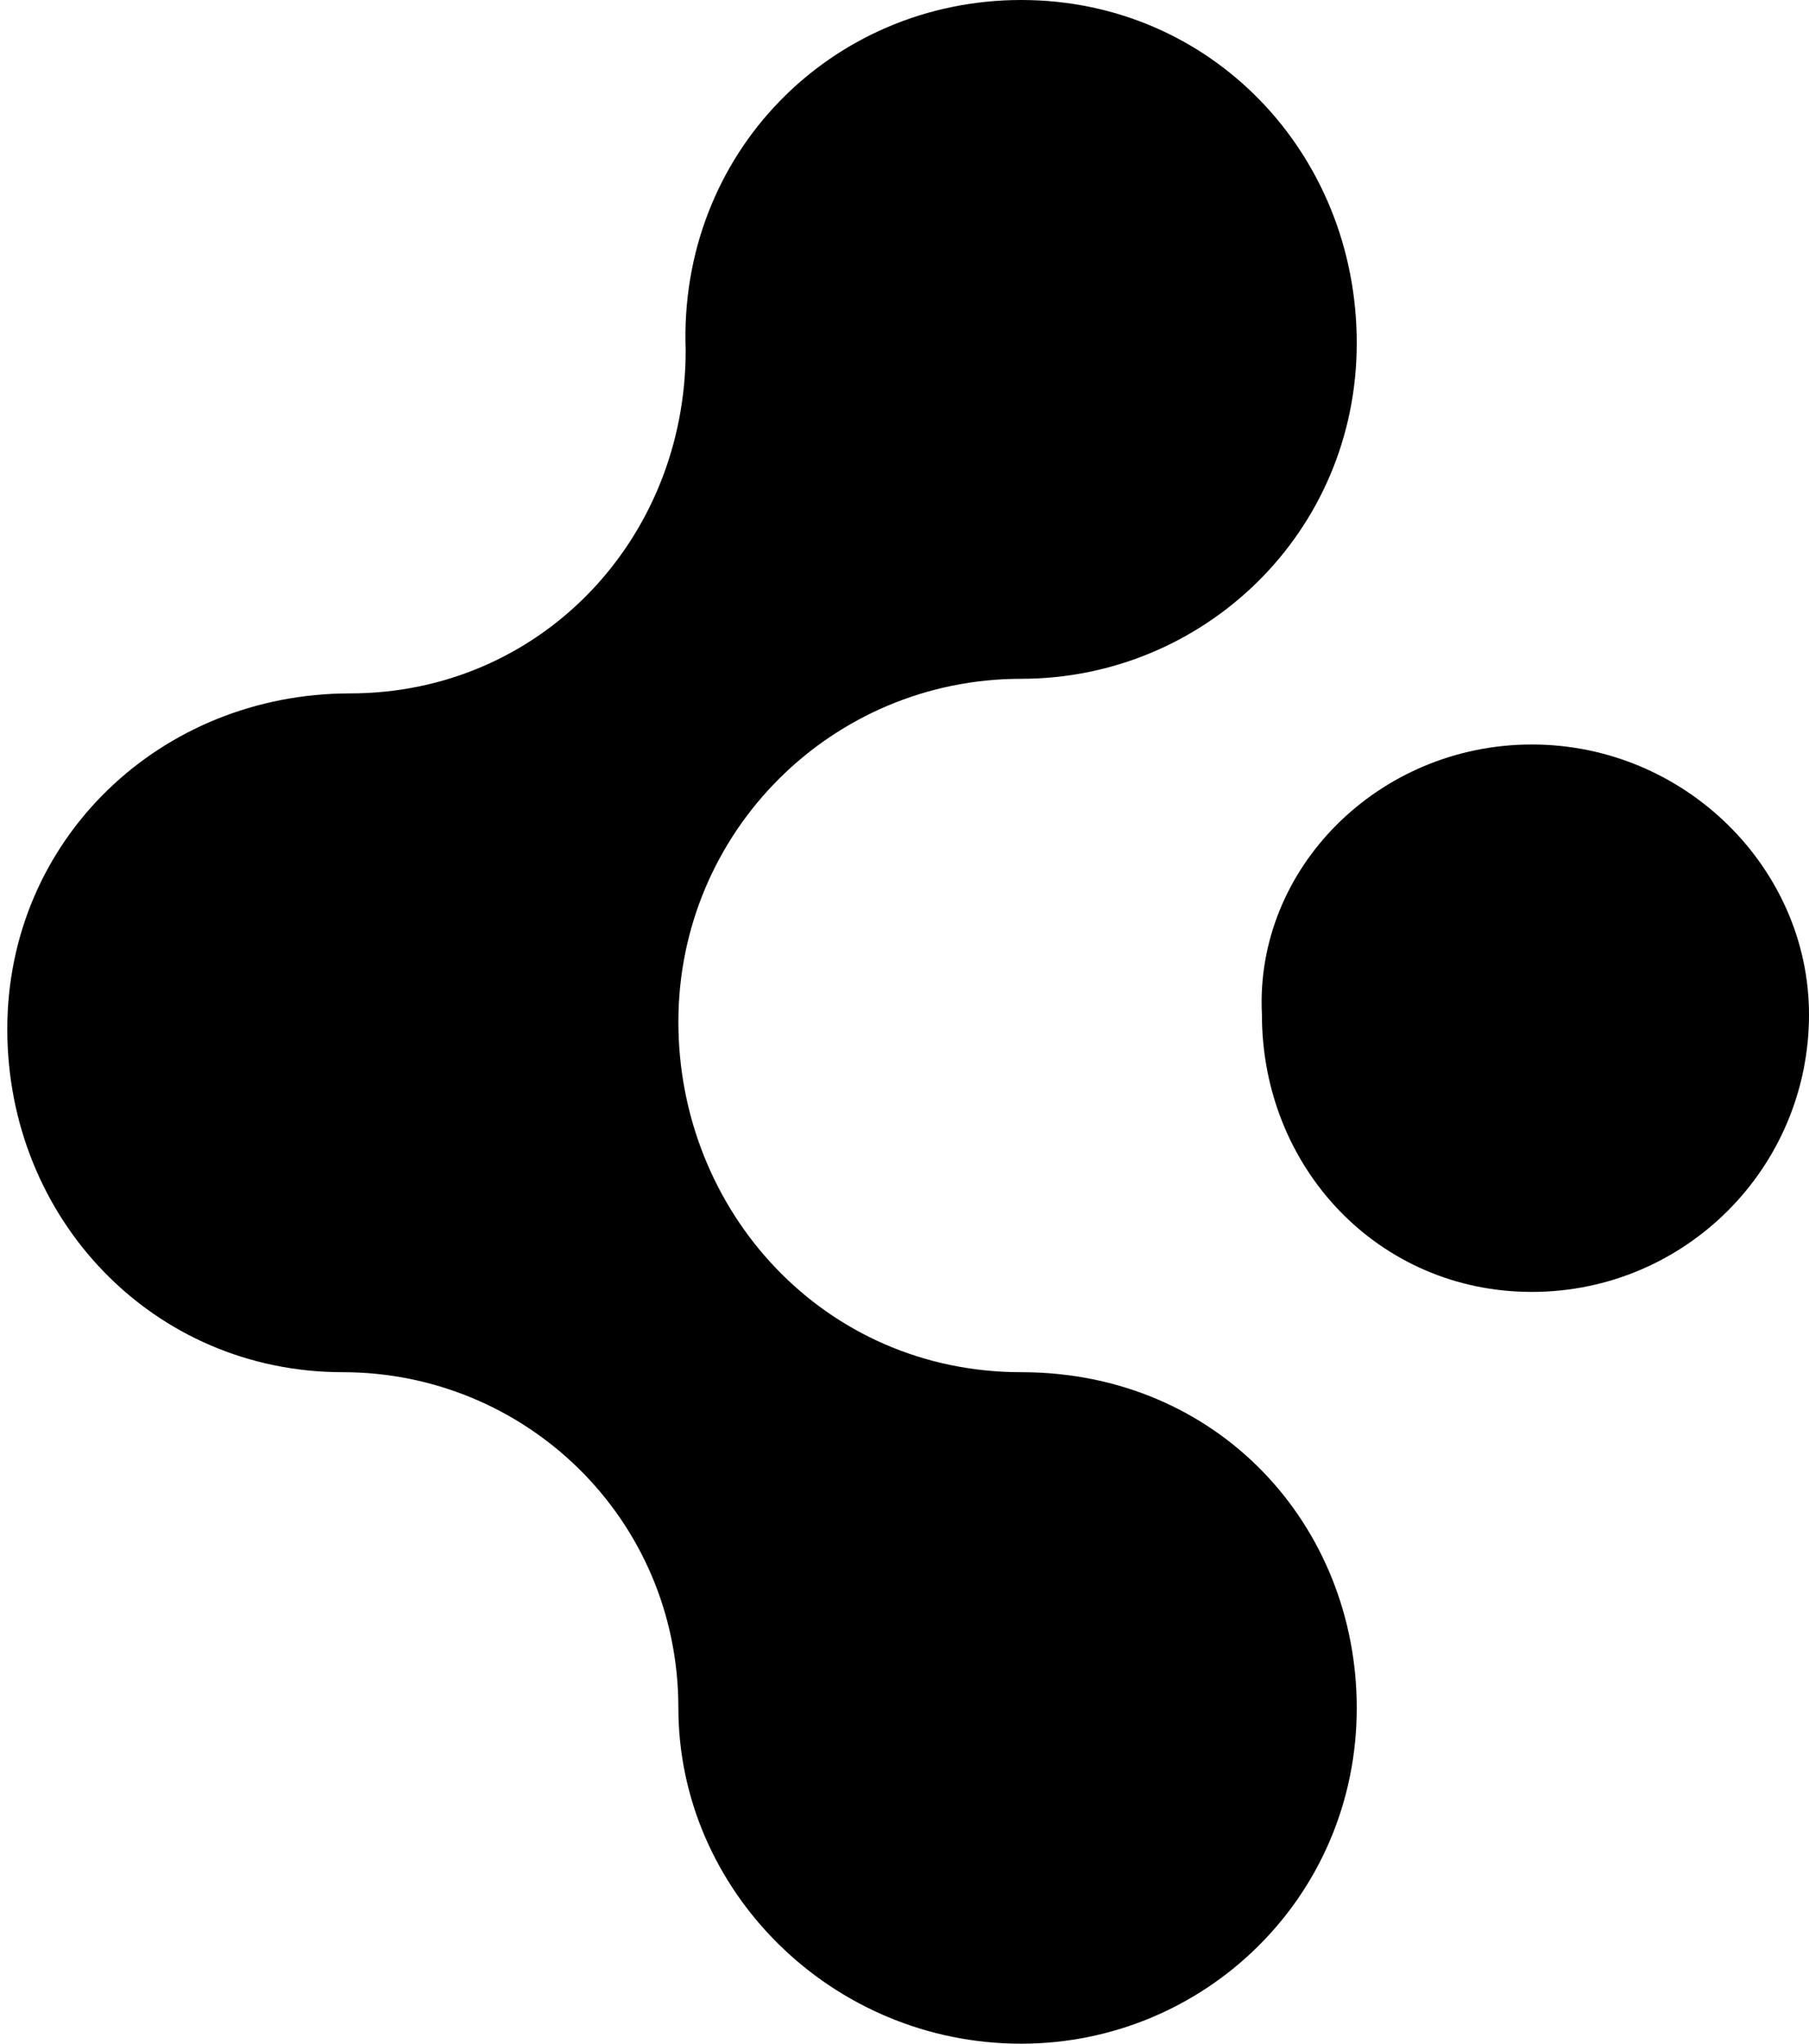
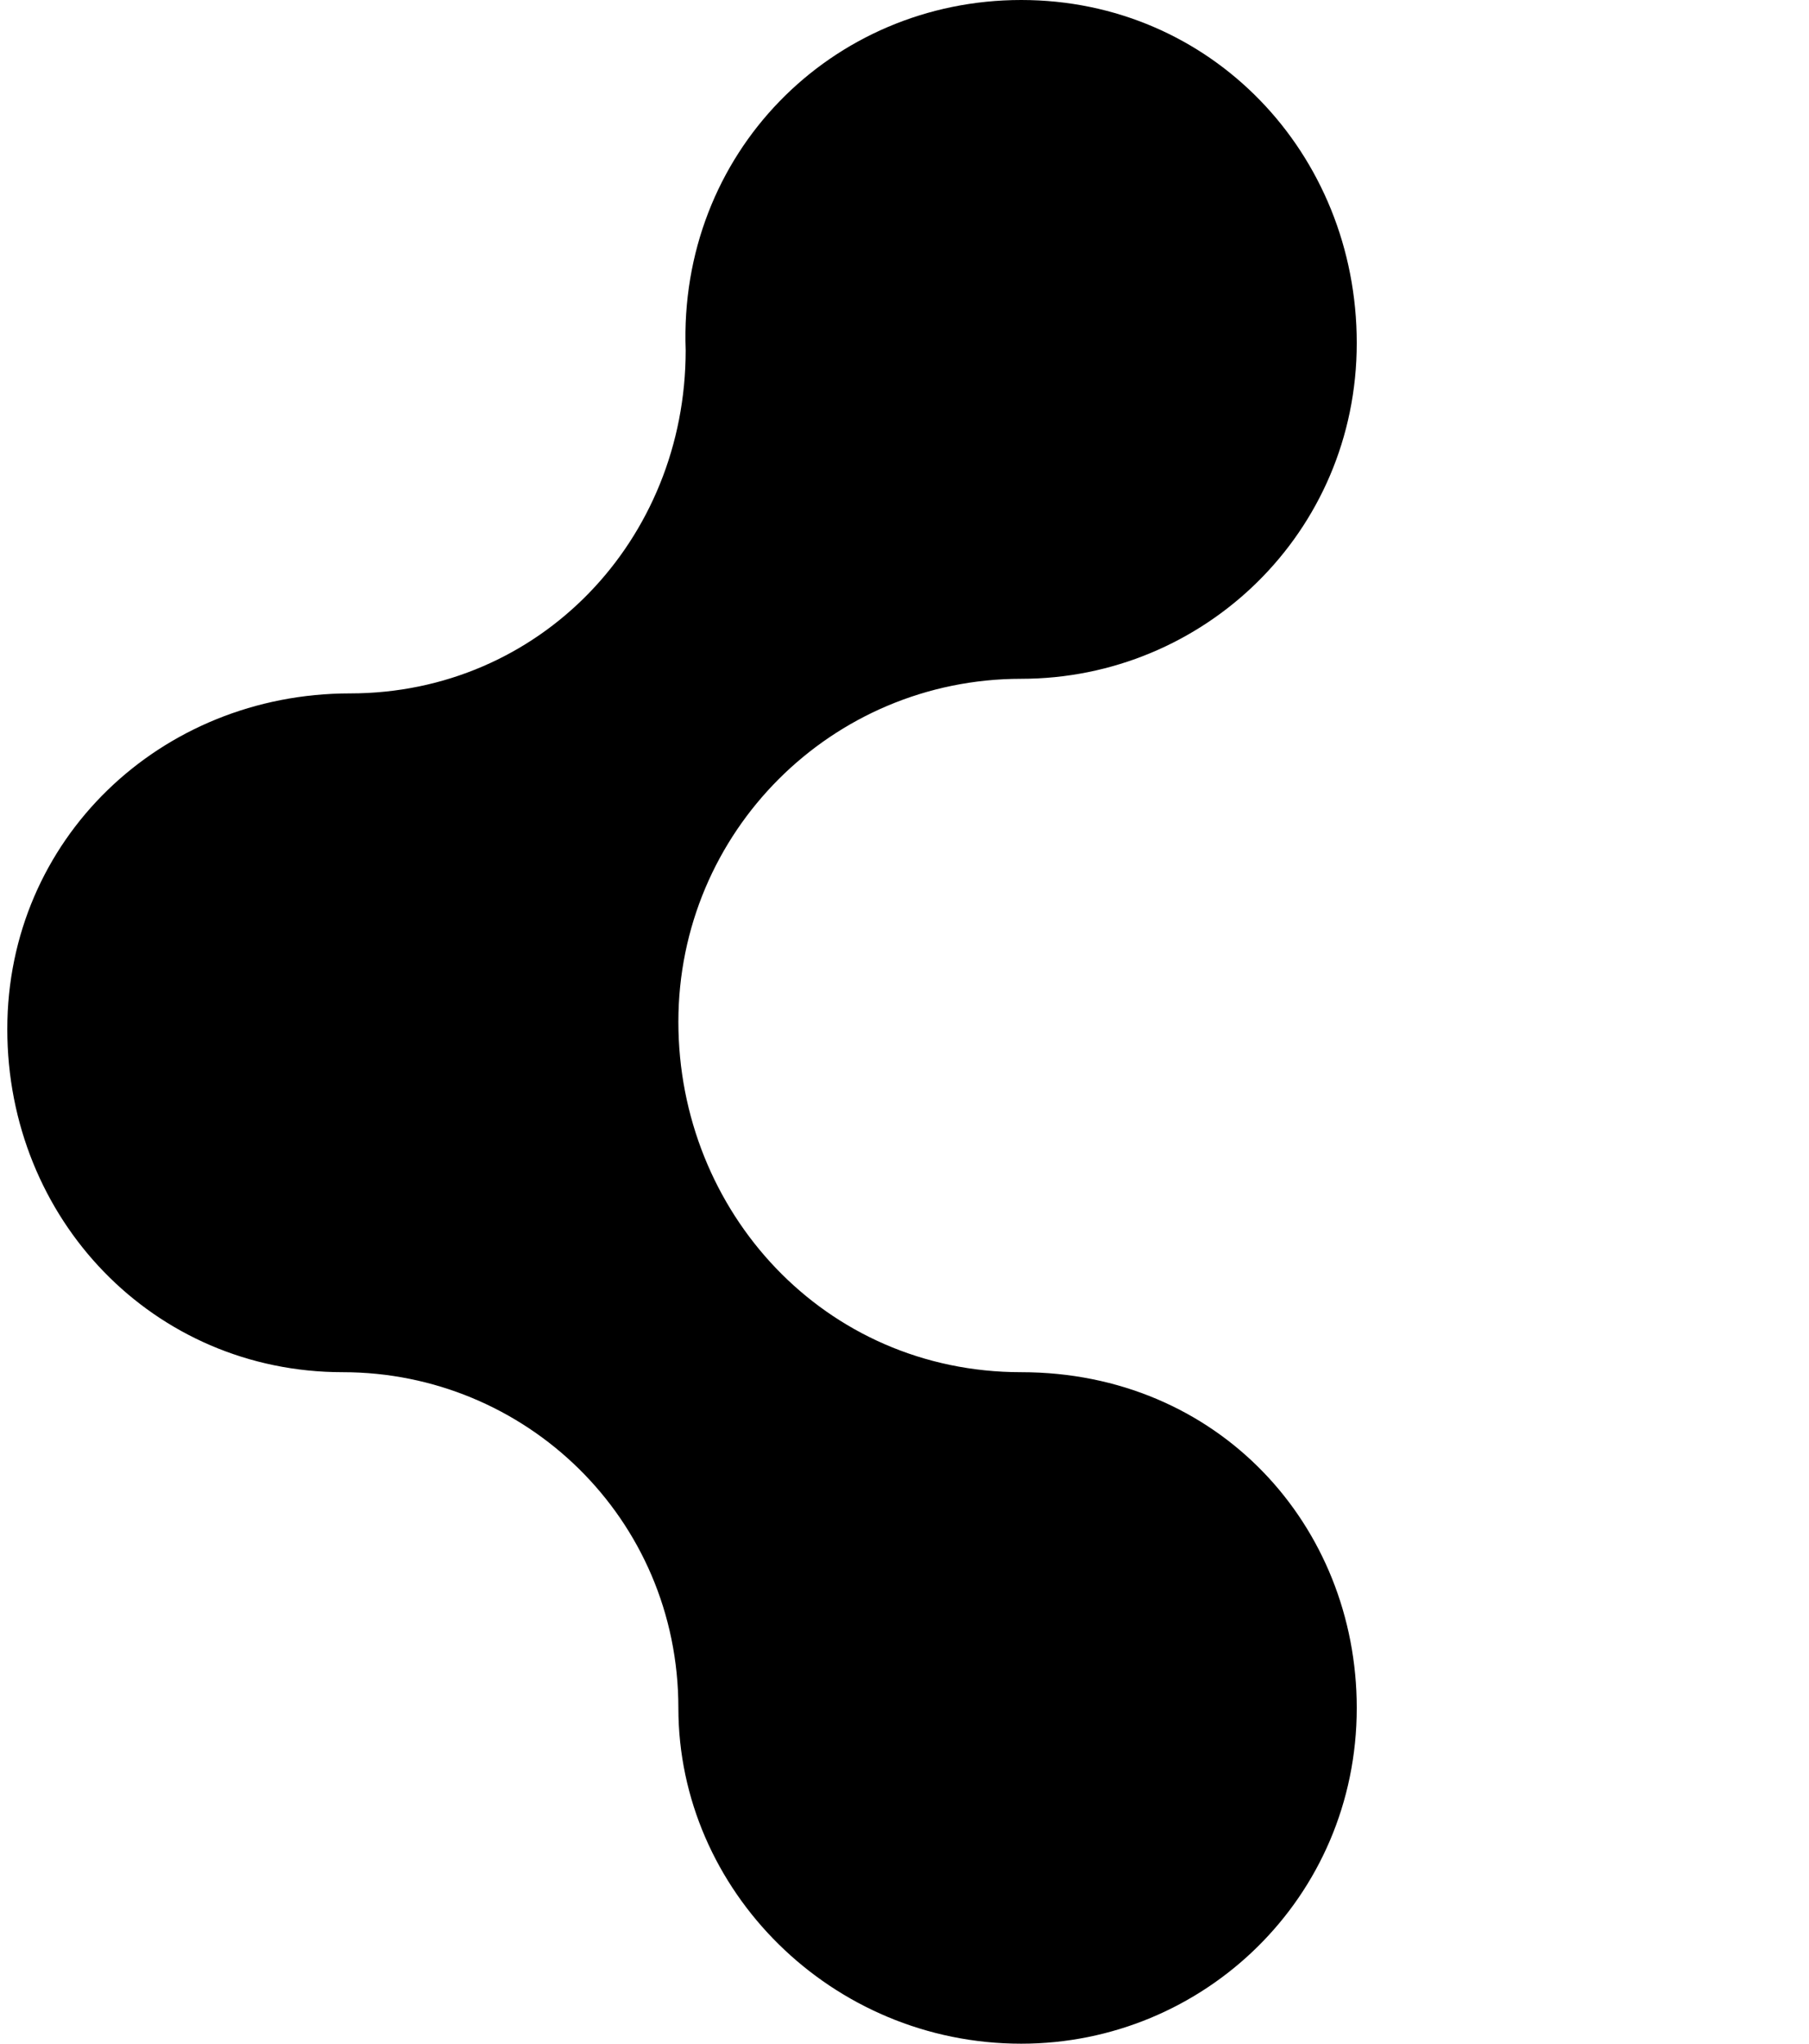
<svg xmlns="http://www.w3.org/2000/svg" version="1.1" id="brand-logo" x="0px" y="0px" viewBox="0 0 24.8 28" style="enable-background:new 0 0 24.8 28;" xml:space="preserve">
  <g>
    <g>
      <g id="XMLID_28_">
        <g id="XMLID_29_">
          <path d="M14,0c2.6,0,4.6,2.1,4.6,4.7S16.5,9.3,14,9.3c-2.6,0-4.7,2.1-4.7,4.7s2,4.8,4.7,4.8s4.6,2.1,4.6,4.6                         c0,2.6-2.1,4.6-4.6,4.6c-2.6,0-4.7-2.1-4.7-4.6c0-2.6-2.1-4.6-4.6-4.6l0,0c-2.6,0-4.6-2.1-4.6-4.7s2.1-4.6,4.7-4.6l0,0                         c2.6,0,4.6-2.1,4.6-4.7C9.3,2.1,11.4,0,14,0z" />
-           <path d="M21,10.2c2.1,0,3.8,1.7,3.8,3.7c0,2.1-1.7,3.8-3.8,3.8s-3.7-1.7-3.7-3.8C17.2,11.9,18.9,10.2,21,10.2z" />
        </g>
      </g>
    </g>
  </g>
</svg>